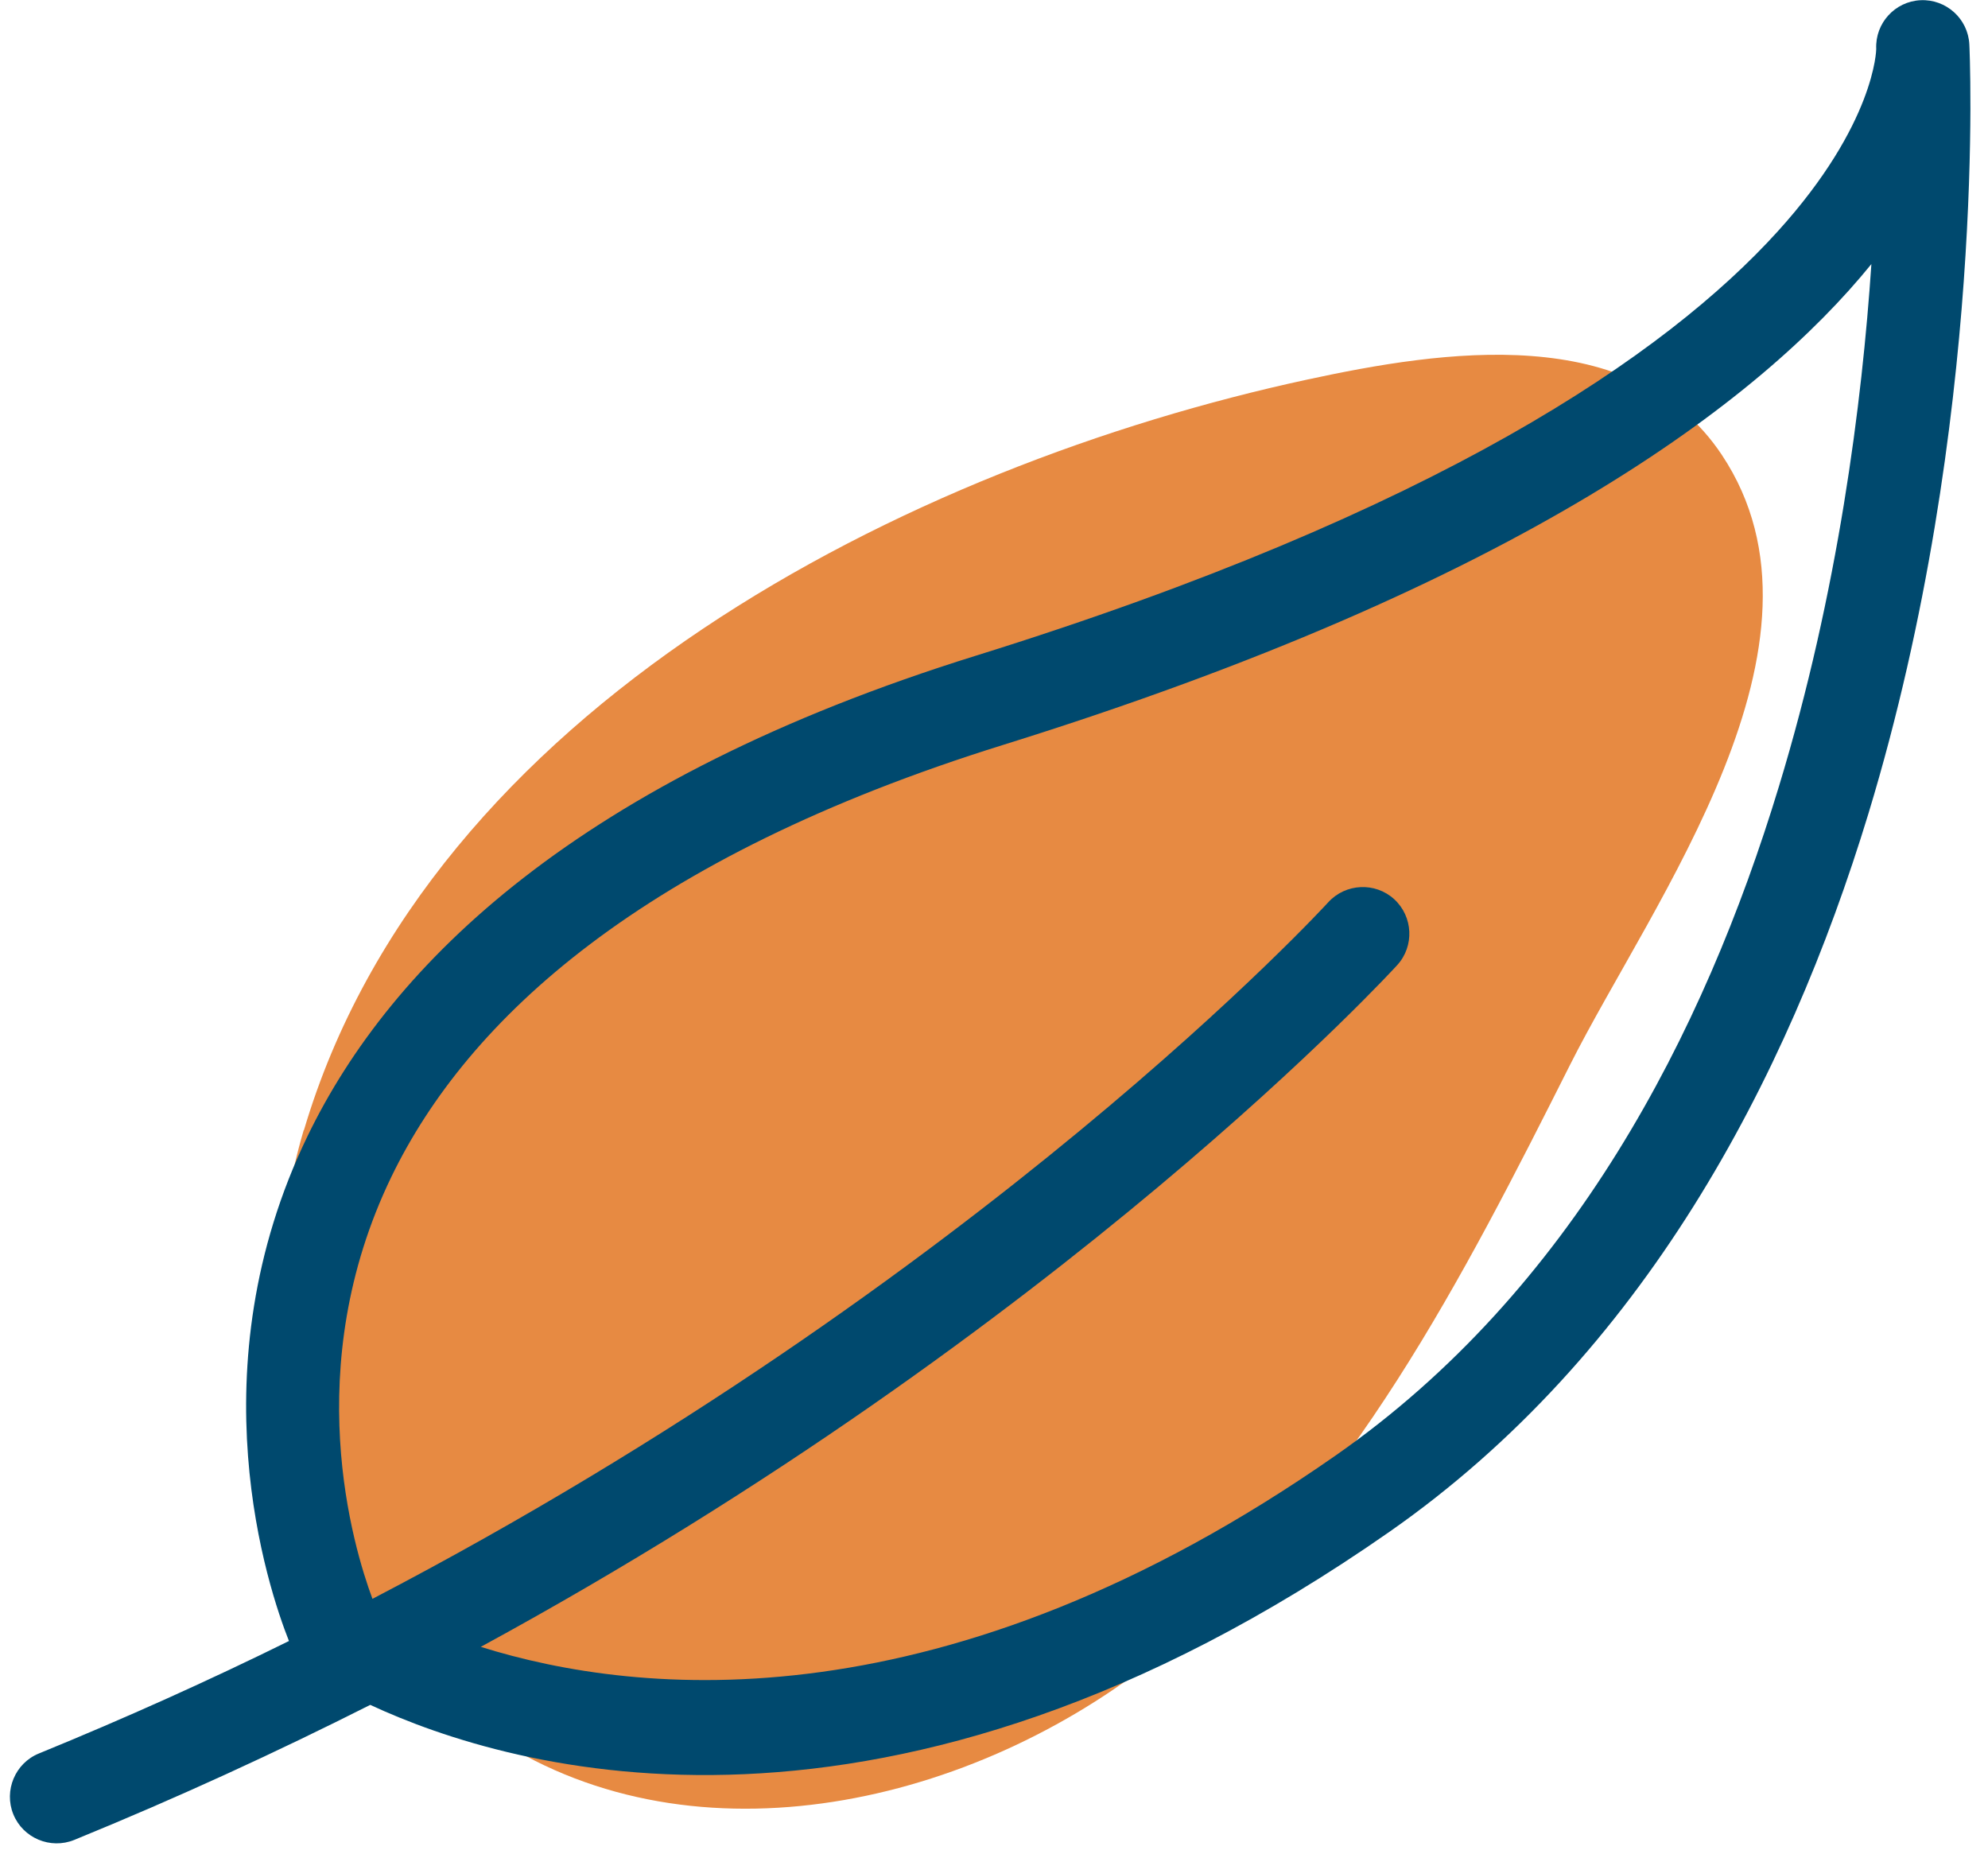
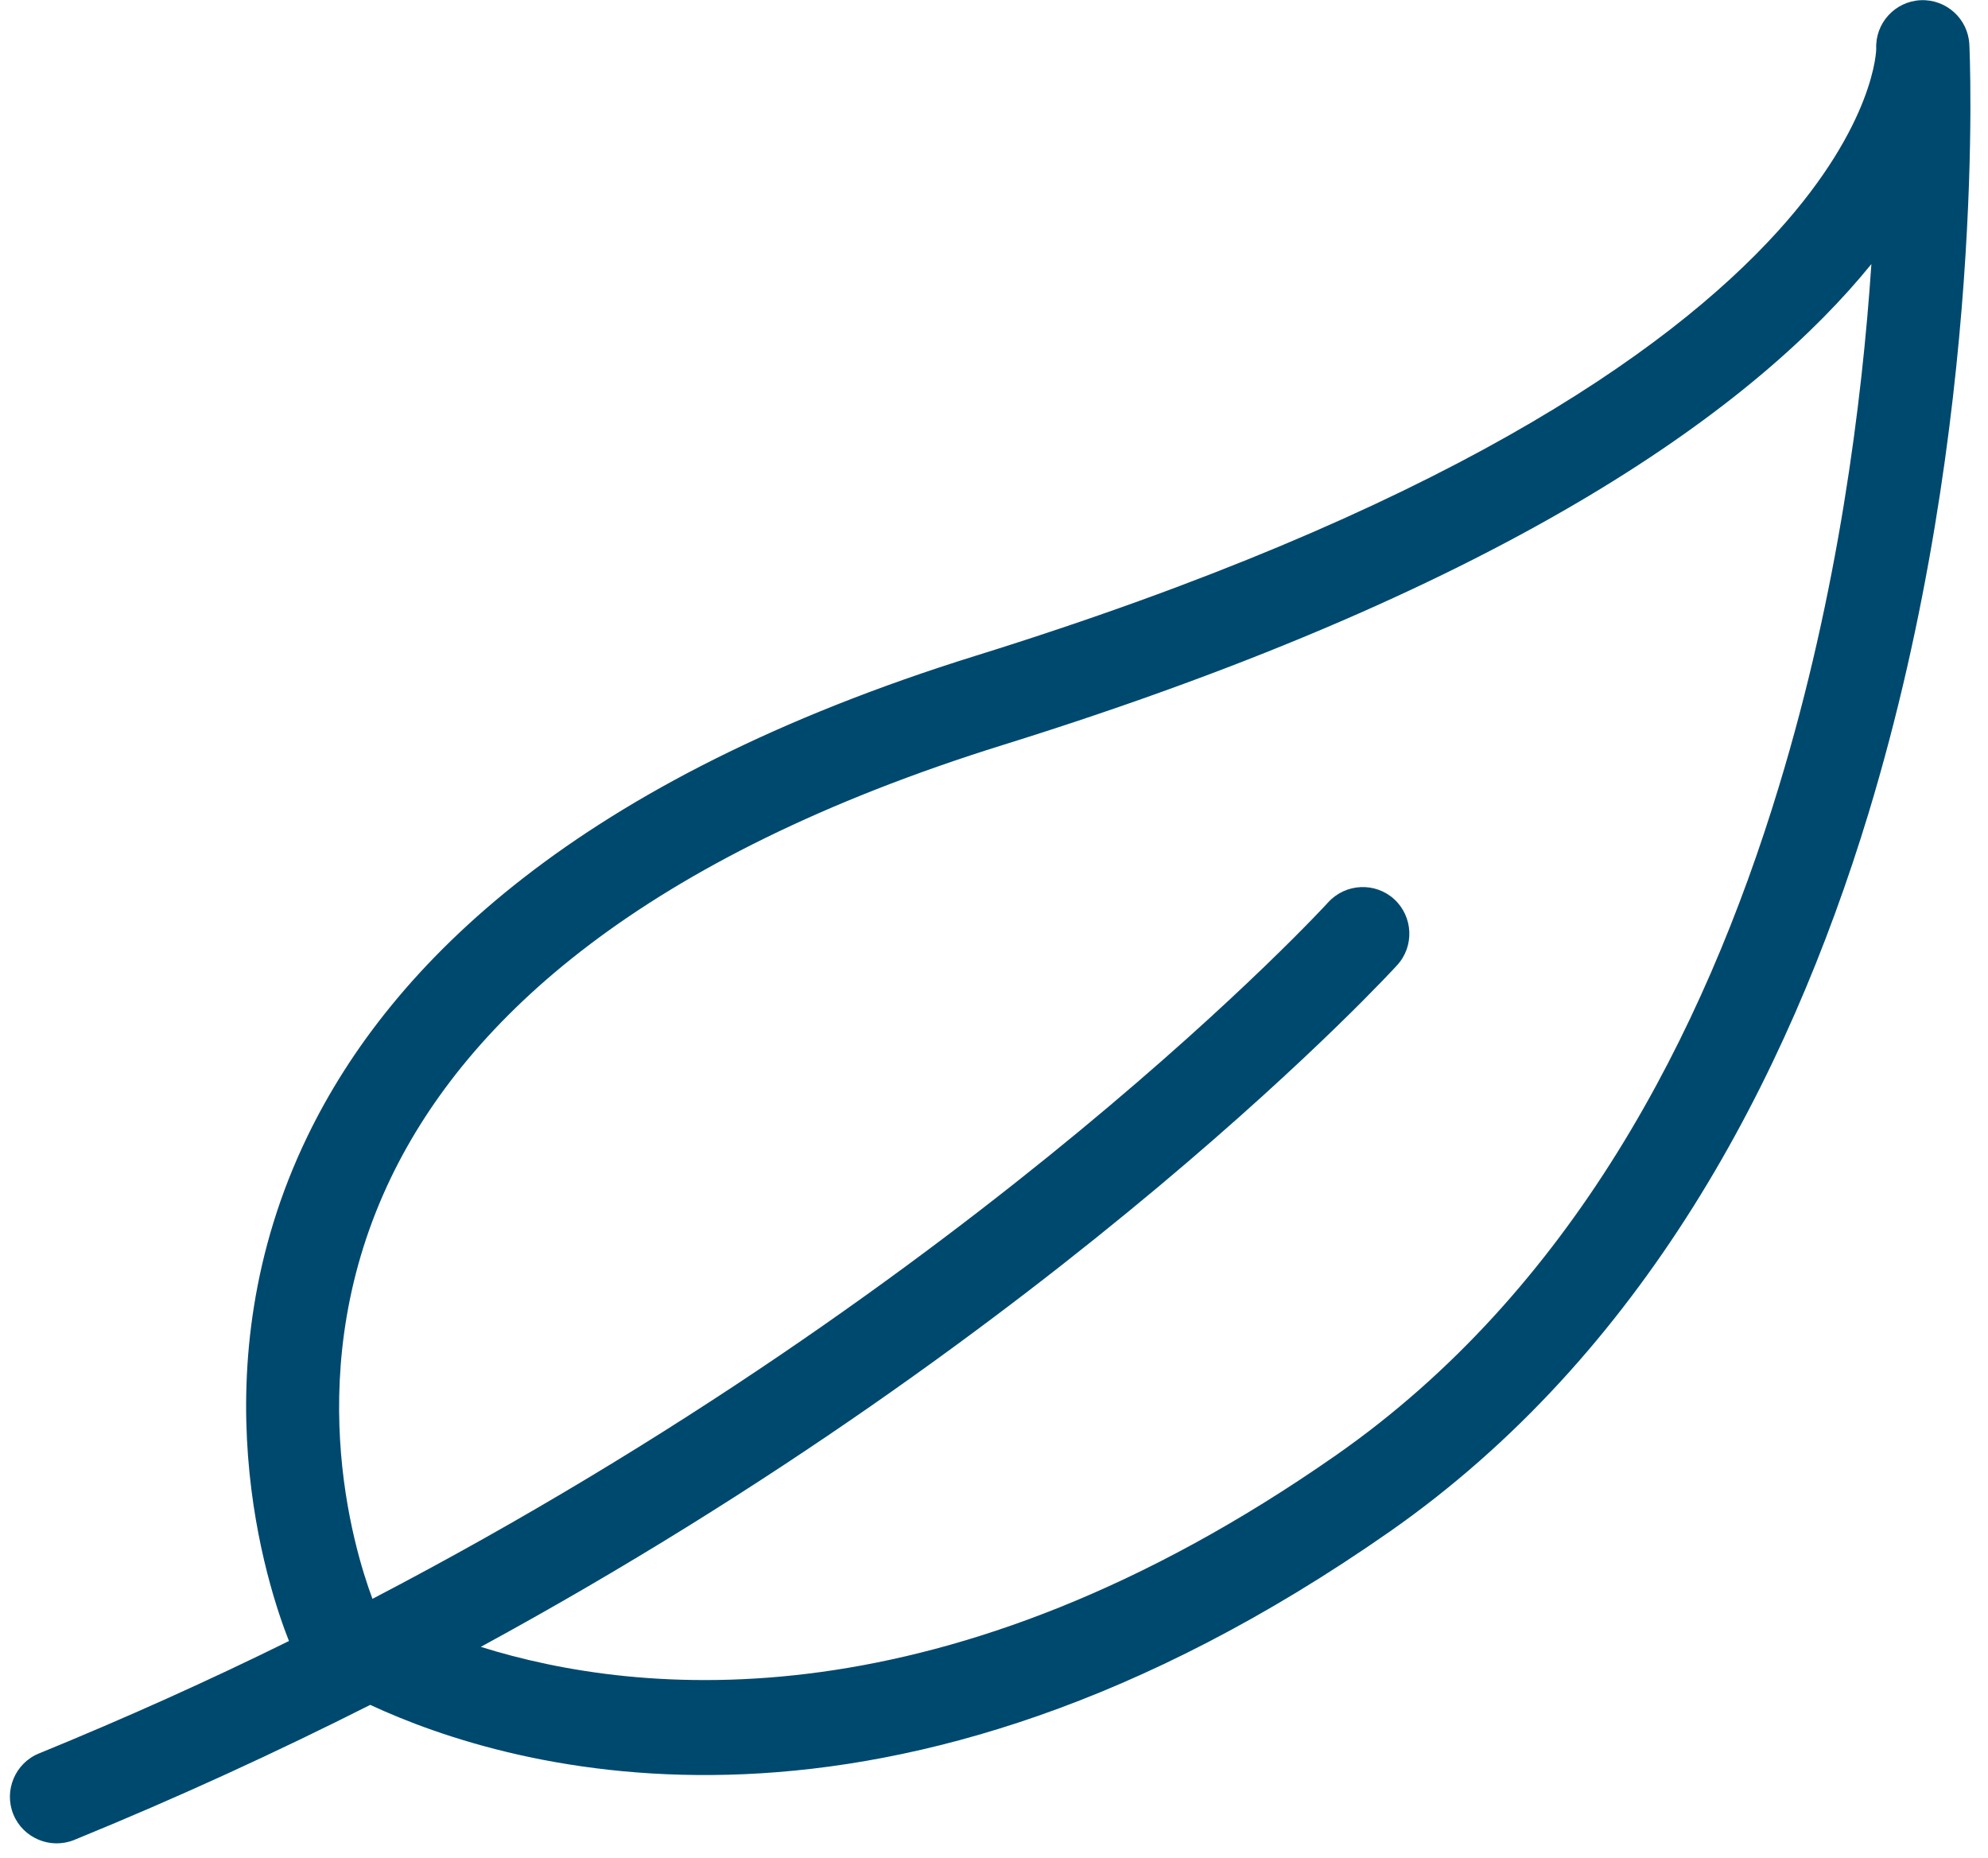
<svg xmlns="http://www.w3.org/2000/svg" width="76" height="71" viewBox="0 0 76 71" fill="none">
  <g id="Layer_1" clip-path="url(#clip0_101_455)">
-     <path id="Vector" d="M11.612 43.19C9.092 51.687 11.75 62.065 19.323 66.672C27.097 71.402 37.629 68.829 44.639 63.02C51.65 57.211 55.926 48.837 60.017 40.709C63.183 34.414 70.61 24.584 65.826 17.388C62.413 12.257 55.117 13.398 49.978 14.507C34.693 17.804 16.396 27.072 11.619 43.197L11.612 43.19Z" fill="#E78A42" />
    <g id="DesignHere">
      <path id="Vector_2" fill-rule="evenodd" clip-rule="evenodd" d="M11.049 62.72C8.022 64.214 4.824 65.655 1.488 67.019C0.579 67.388 0.14 68.436 0.51 69.345C0.88 70.254 1.928 70.693 2.837 70.324C6.82 68.698 10.595 66.957 14.154 65.162C19.539 67.666 33.954 71.926 53.122 58.544C62.798 51.787 68.322 41.294 71.427 31.102C76.003 16.04 75.287 1.703 75.287 1.703C75.24 0.717 74.4 -0.038 73.422 0.008C72.444 0.054 71.681 0.886 71.727 1.872C71.727 1.872 71.704 4.715 67.96 8.845C63.692 13.552 54.978 19.561 37.305 25.062C22.105 29.792 14.955 36.818 11.758 43.421C7.436 52.342 10.248 60.709 11.049 62.727V62.72ZM18.376 62.943C24.416 64.838 36.134 66.055 51.08 55.616C60.071 49.337 65.132 39.53 68.006 30.062C70.271 22.627 71.188 15.378 71.542 10.093C67.251 15.378 58.052 22.334 38.361 28.467C24.524 32.774 17.875 38.968 14.963 44.977C11.434 52.273 13.499 59.122 14.239 61.109C37.559 48.952 50.78 34.484 50.78 34.484C51.442 33.76 52.575 33.706 53.299 34.368C54.023 35.031 54.077 36.163 53.414 36.888C53.414 36.888 40.78 50.763 18.368 62.951L18.376 62.943Z" fill="#00496E" />
    </g>
  </g>
  <defs>
    <clipPath id="clip0_101_455">
      <rect width="74.954" height="70.454" fill="white" transform="translate(0.379)" />
    </clipPath>
  </defs>
</svg>